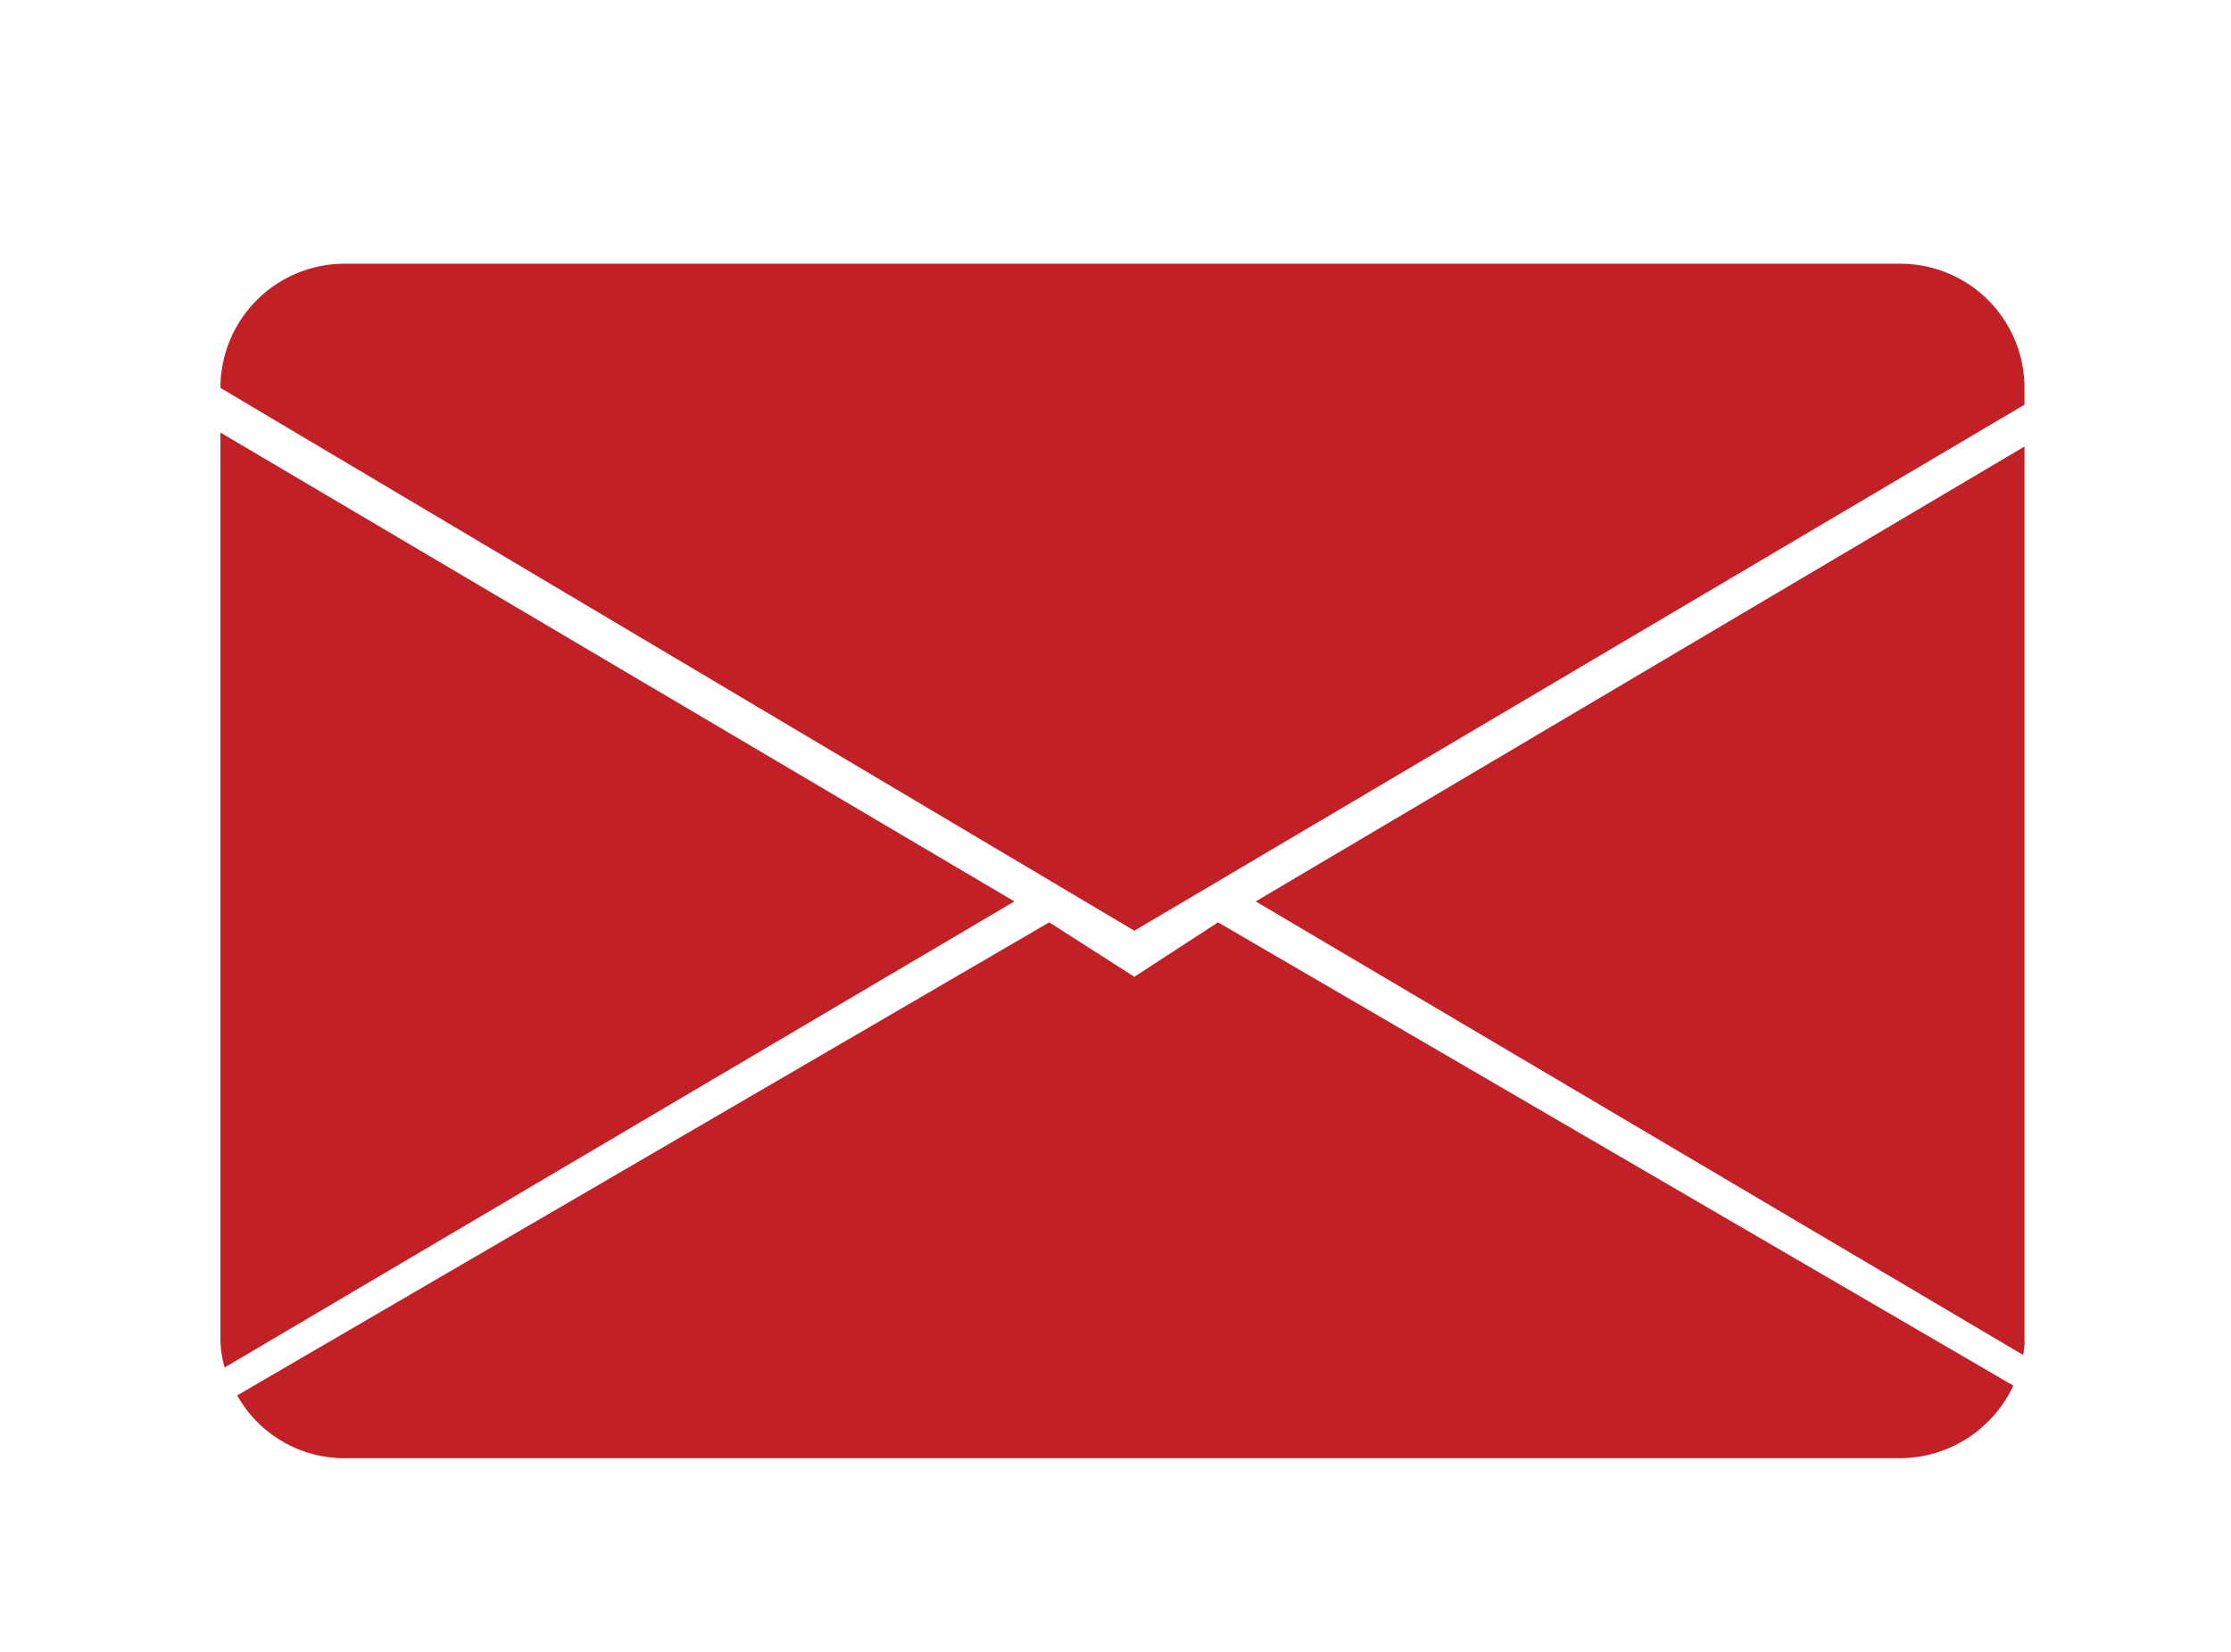
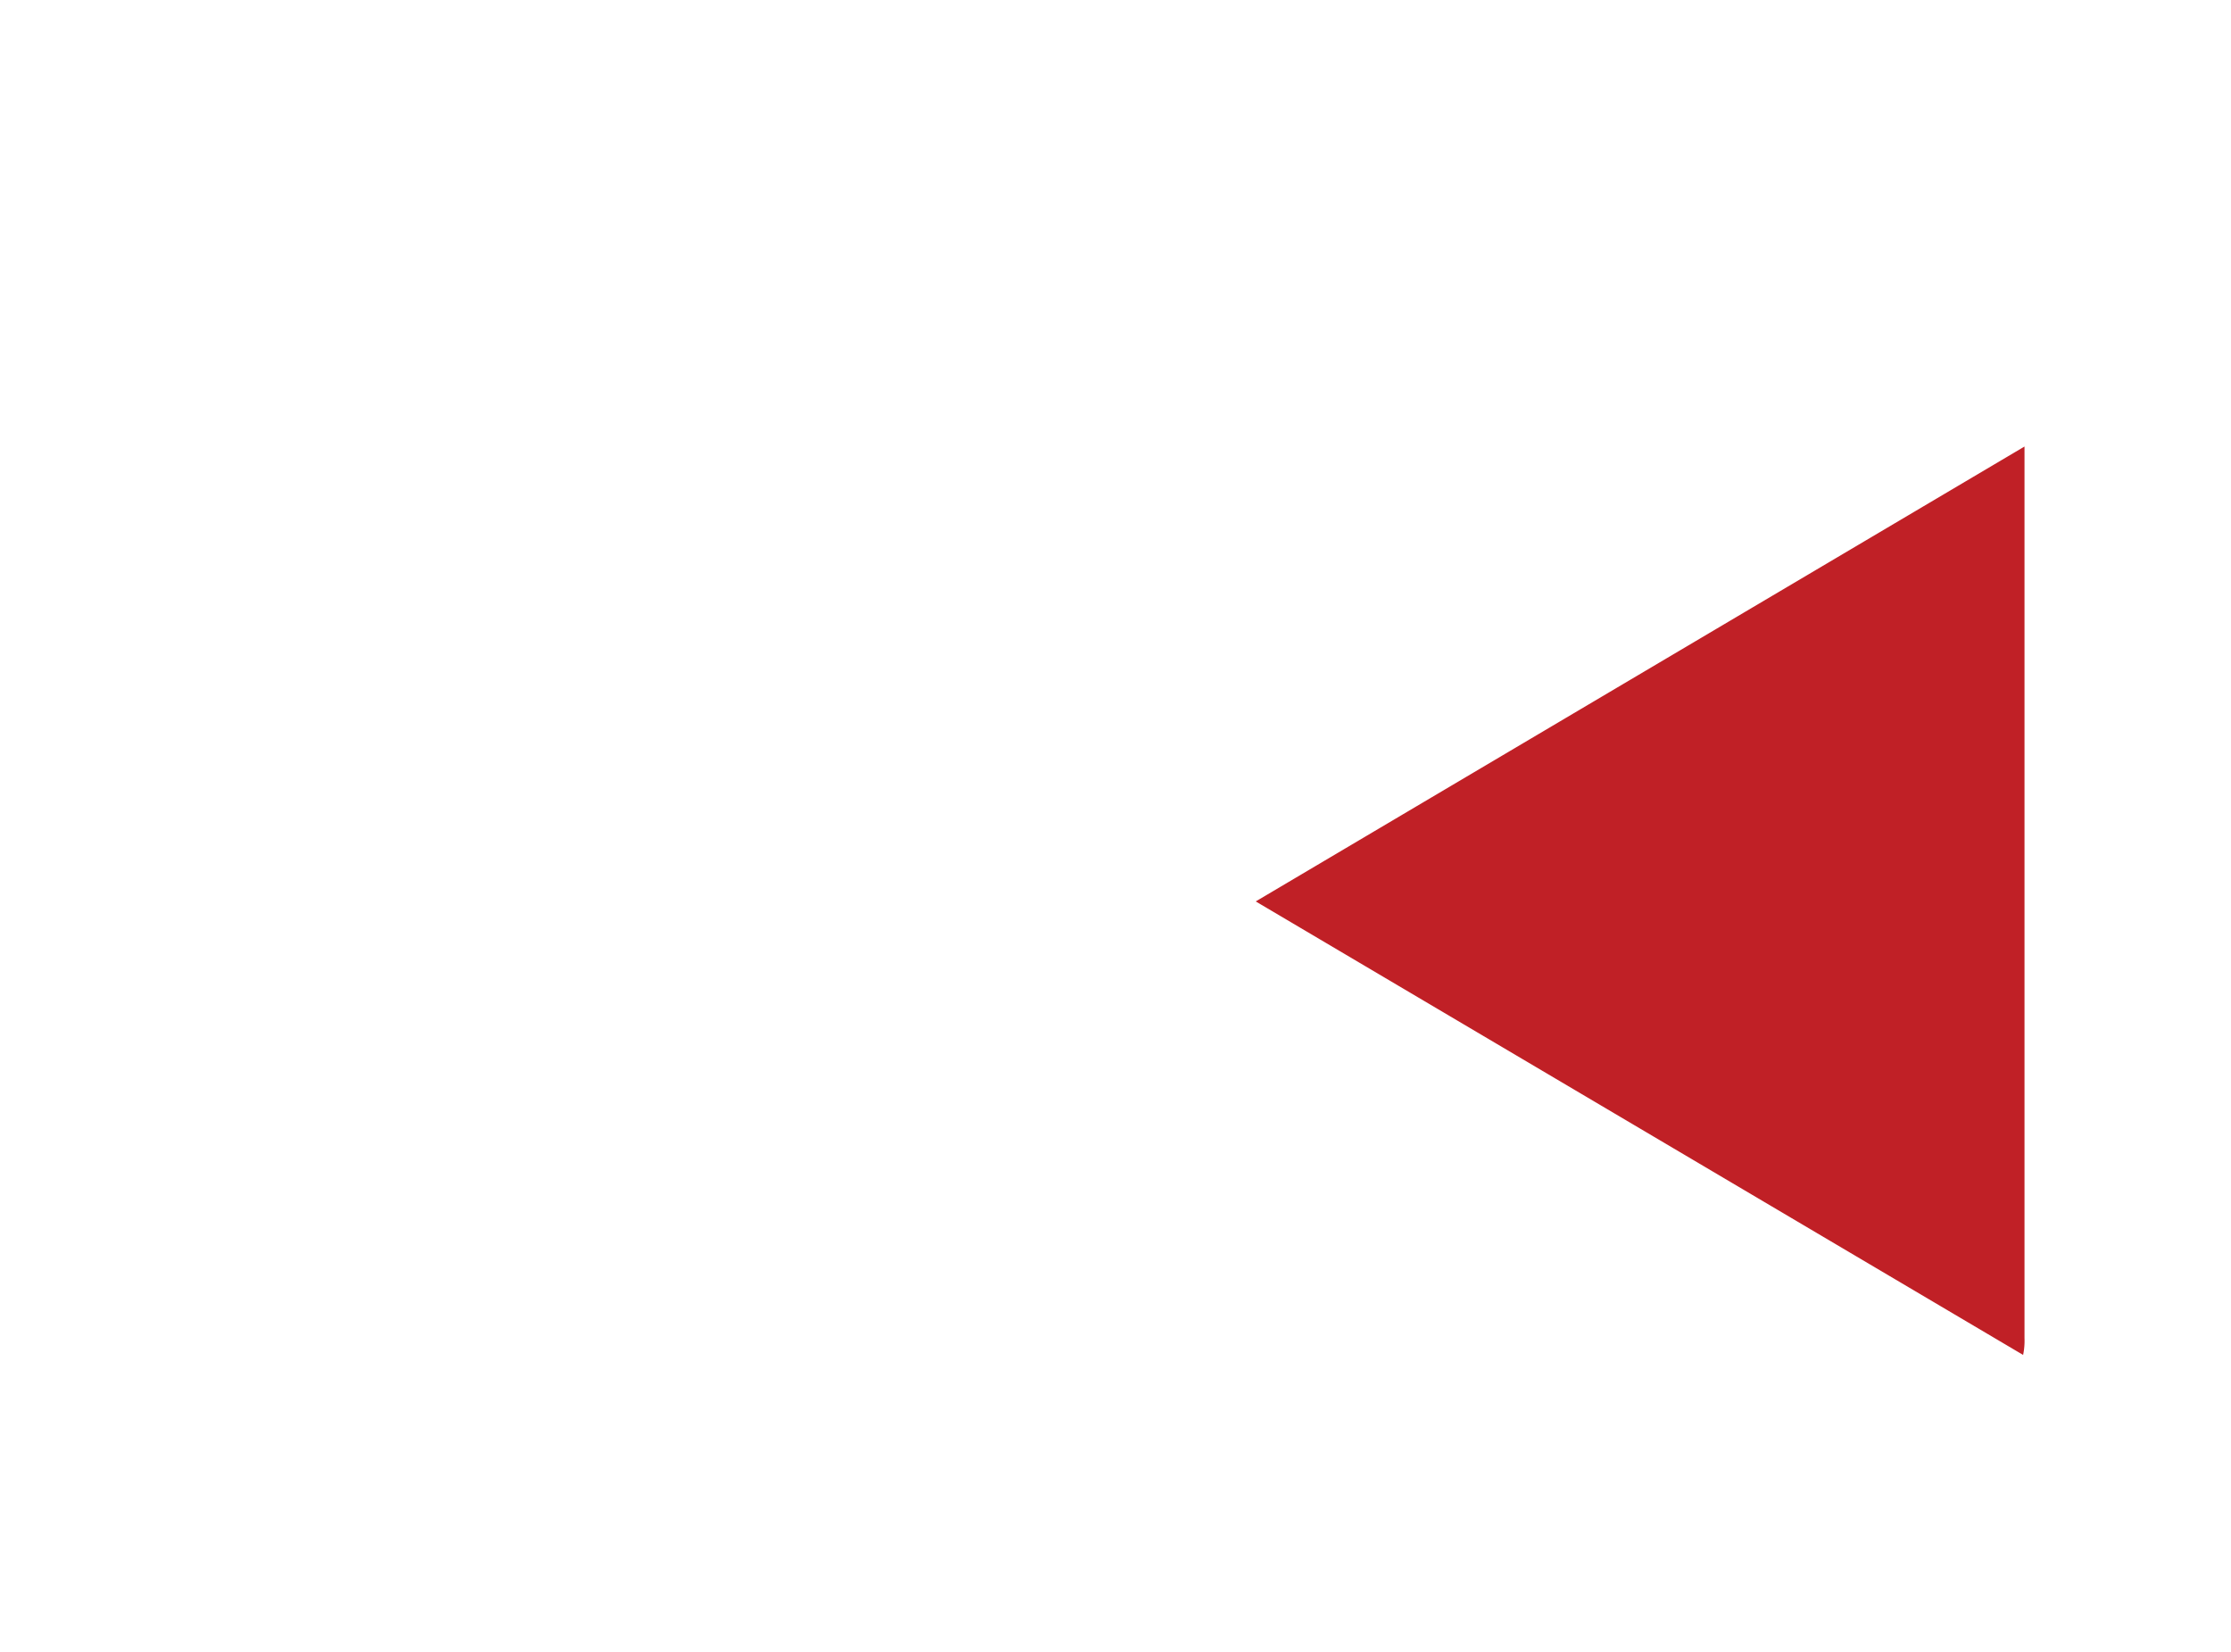
<svg xmlns="http://www.w3.org/2000/svg" id="Layer_1" data-name="Layer 1" viewBox="0 0 15.99 11.84">
  <defs>
    <style>.cls-1{fill:#c02026;}</style>
  </defs>
-   <path class="cls-1" d="M1.61,9.8,7.27,6.46,1.58,3.1V9.59A.76.76,0,0,0,1.61,9.8Z" />
-   <path class="cls-1" d="M7.52,6.61,1.7,10a.88.88,0,0,0,.78.45H13.62a.9.9,0,0,0,.81-.52L8.73,6.61,8.13,7Z" />
-   <path class="cls-1" d="M14.51,9.59V3.2L9,6.46,14.5,9.71A.49.49,0,0,0,14.51,9.59Z" />
-   <path class="cls-1" d="M2.48,1.89a.89.89,0,0,0-.9.89v0L8.13,6.67,14.51,2.9V2.78a.89.89,0,0,0-.89-.89Z" />
+   <path class="cls-1" d="M14.51,9.59V3.2L9,6.46,14.5,9.71A.49.49,0,0,0,14.51,9.59" />
</svg>